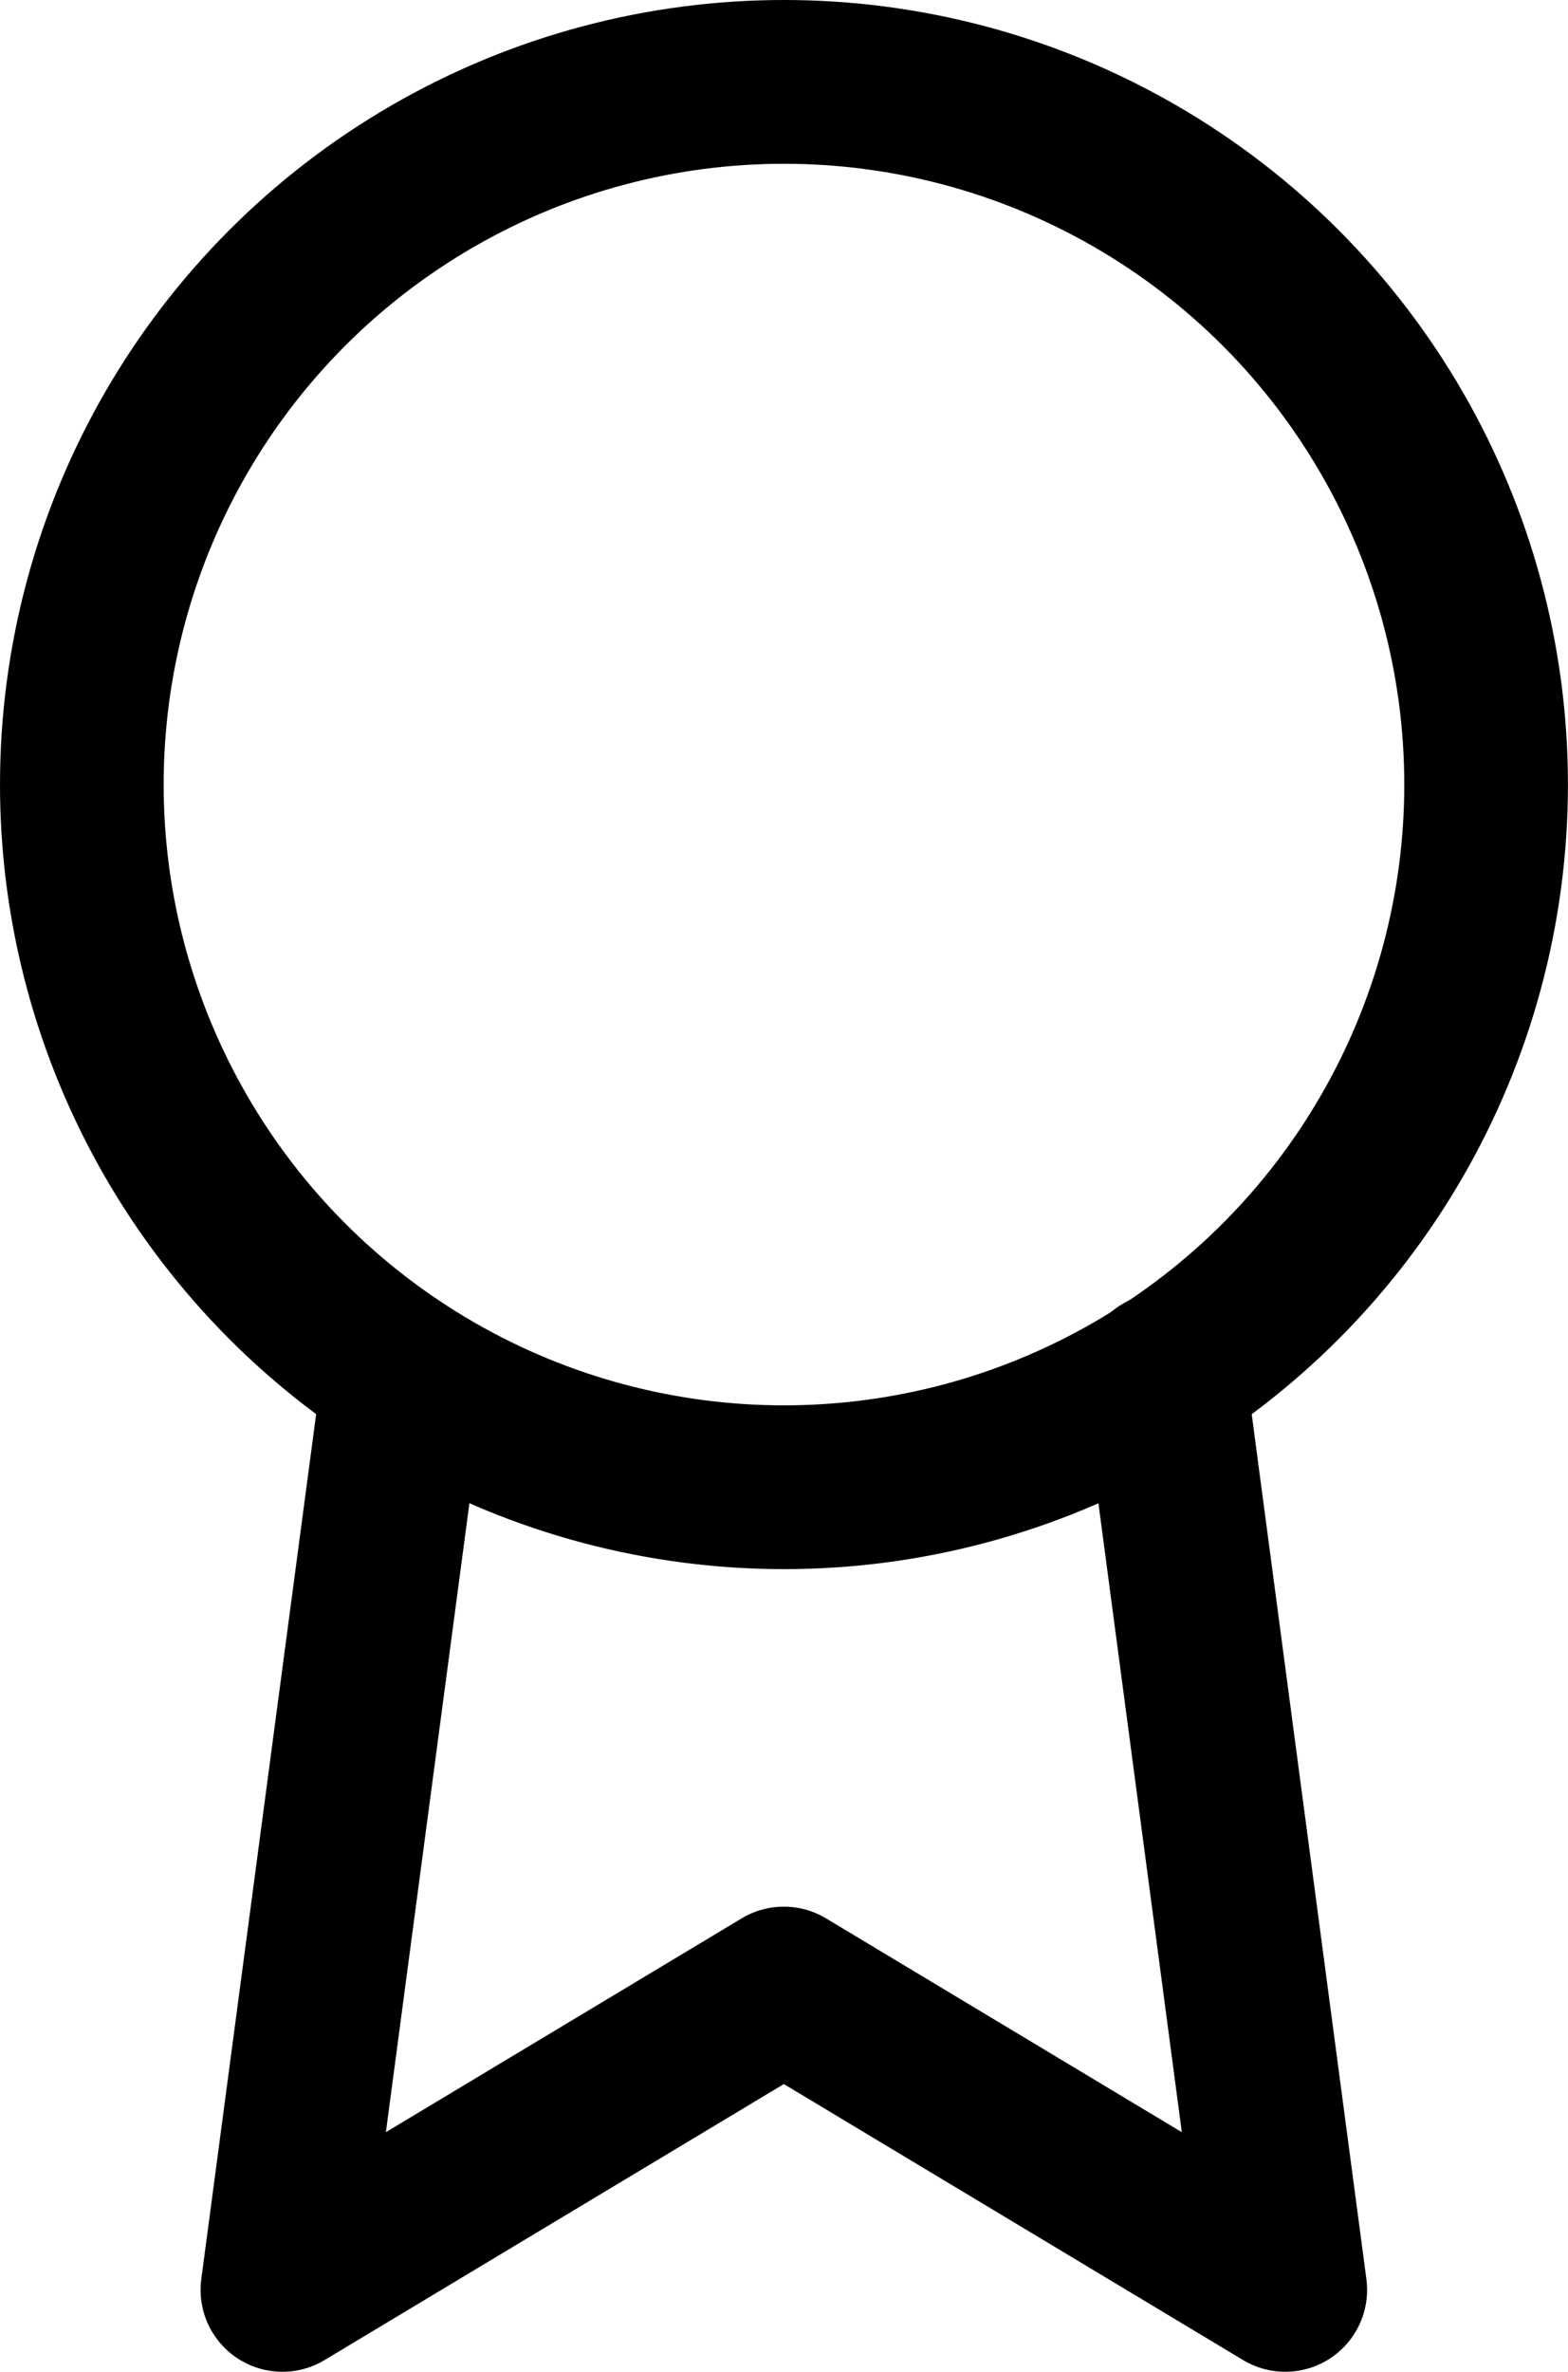
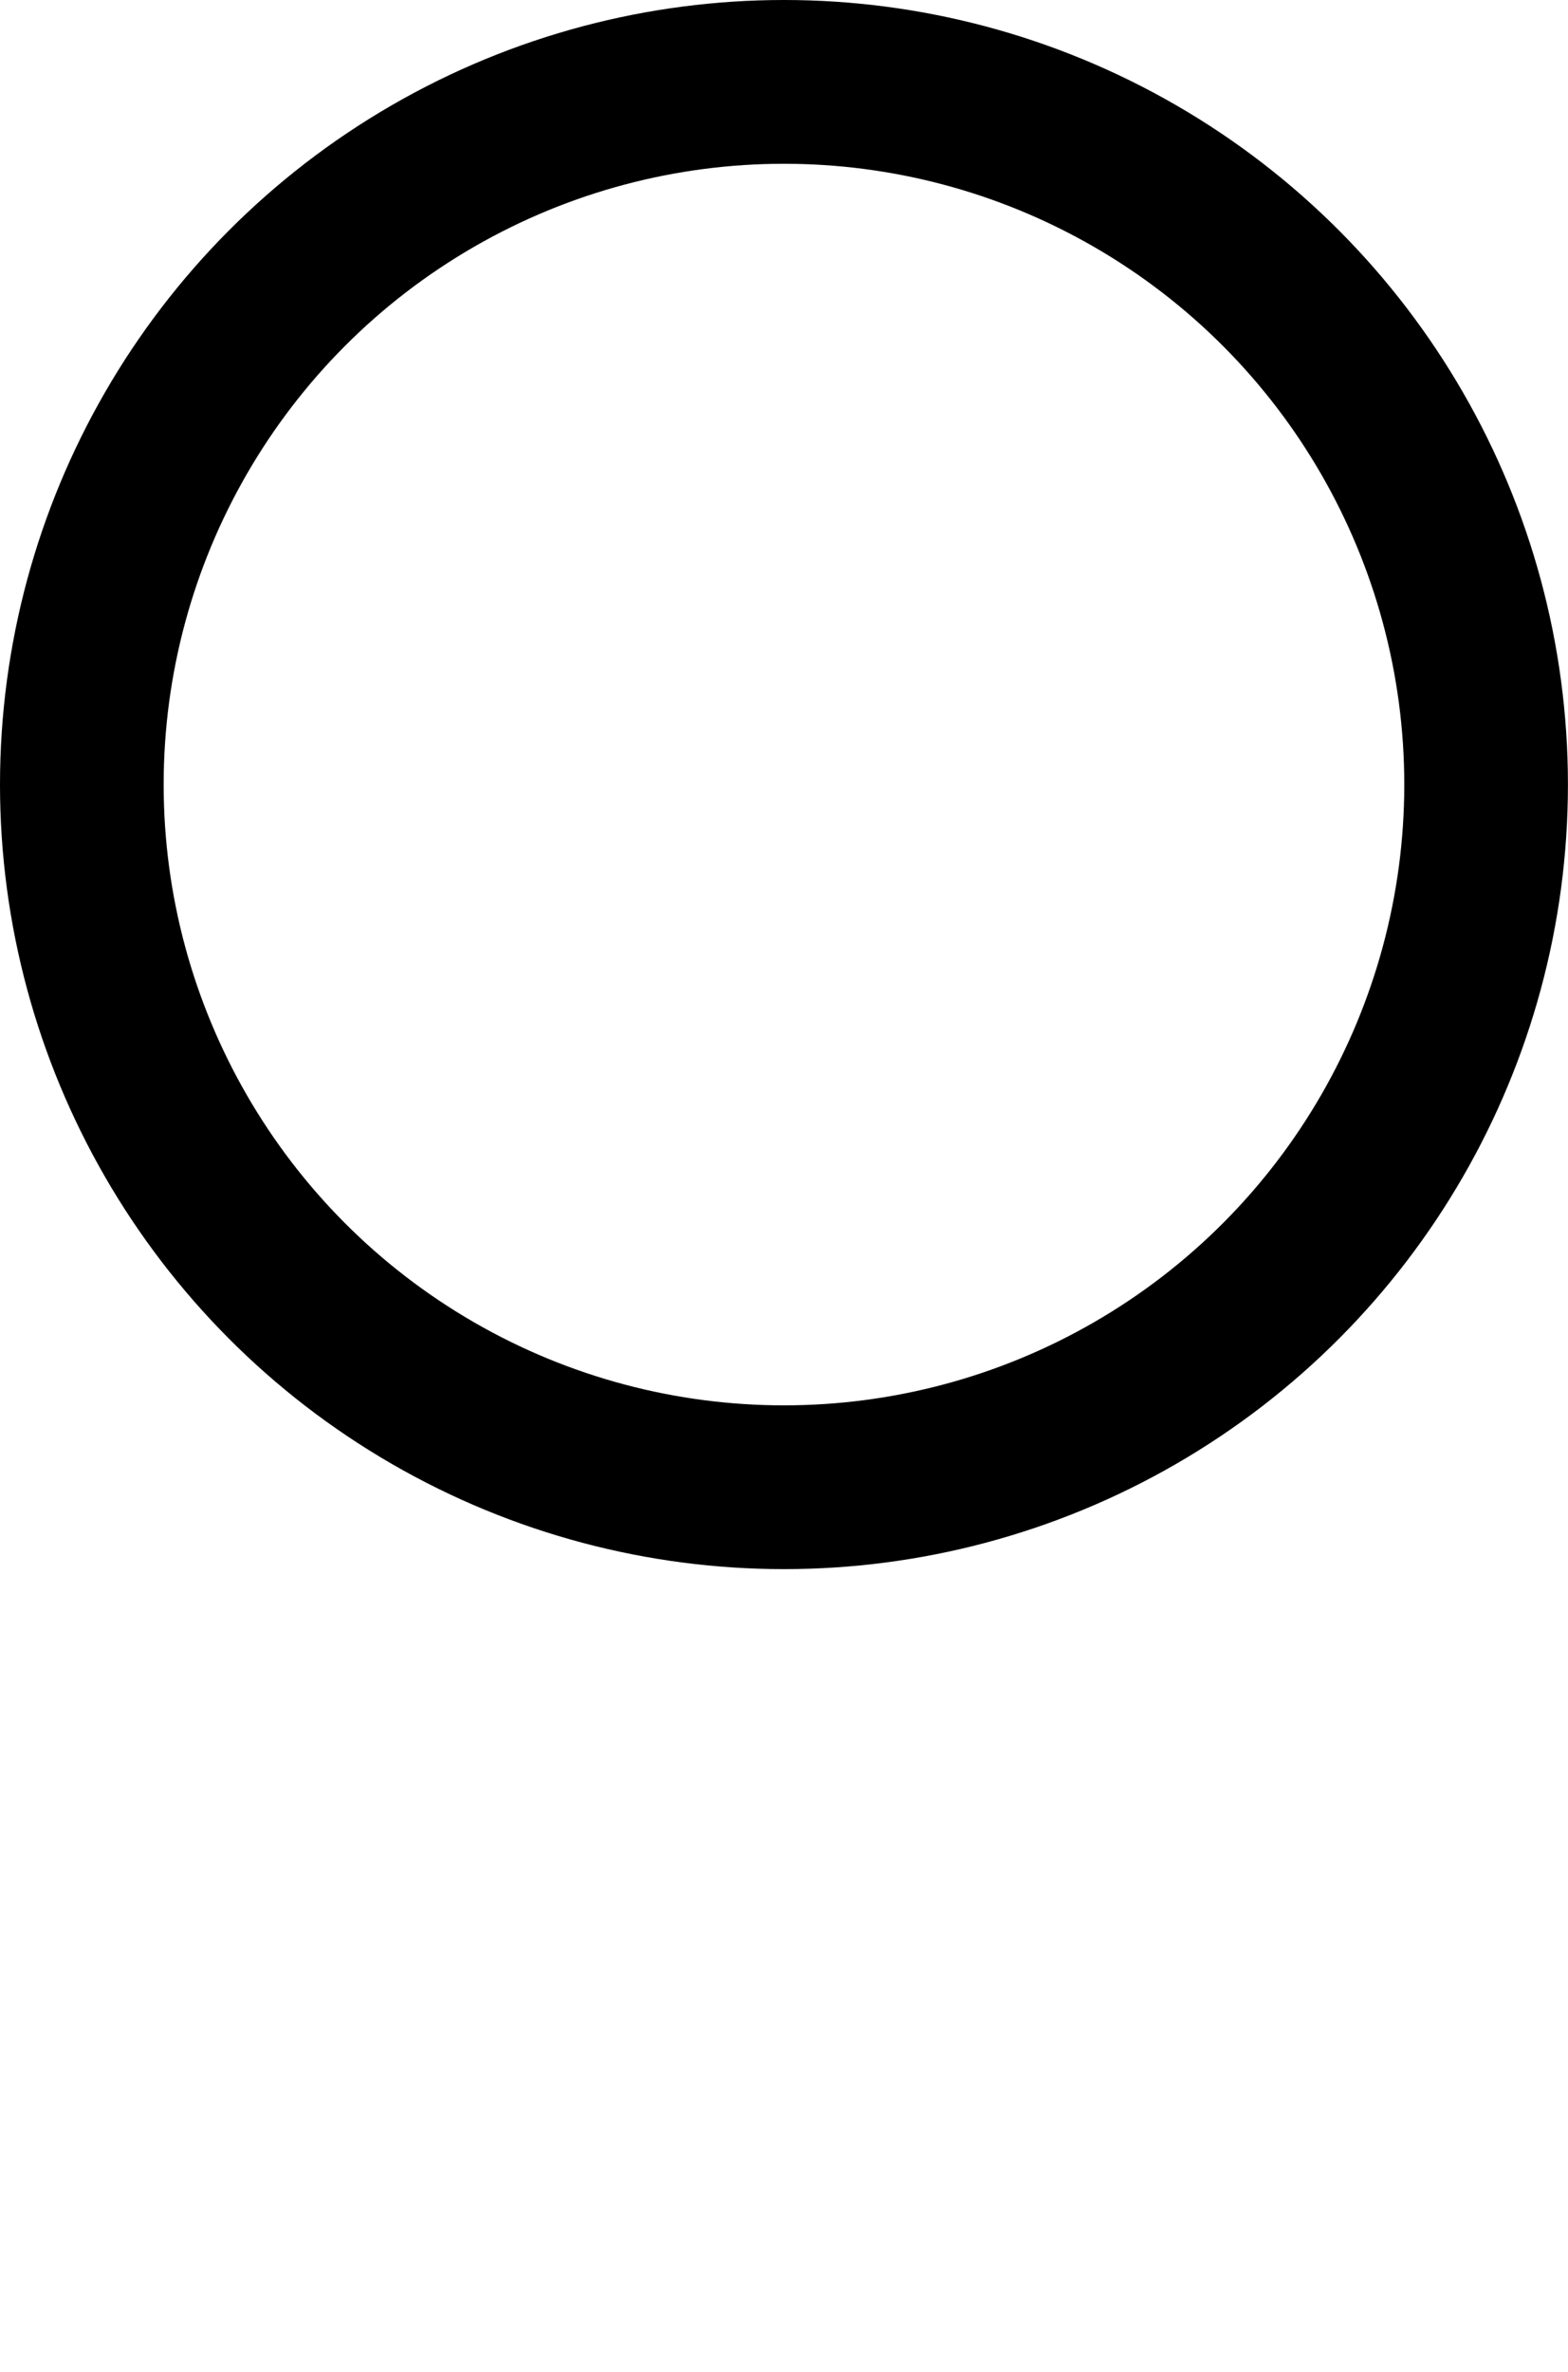
<svg xmlns="http://www.w3.org/2000/svg" width="23.953" height="36.204" viewBox="0 0 23.953 36.204">
  <g id="Group_857" data-name="Group 857" transform="translate(6946.25 4548.25)">
    <circle id="Ellipse_60" data-name="Ellipse 60" cx="10.726" cy="10.726" r="10.726" transform="translate(-6945 -4547)" fill="none" stroke="#000" stroke-linecap="round" stroke-linejoin="round" stroke-width="2.5" />
-     <path id="Path_3099" data-name="Path 3099" d="M4.854,13.9,3,27.852l7.66-4.6,7.66,4.6L16.466,13.88" transform="translate(-6944.936 -4541.148)" fill="none" stroke="#000" stroke-linecap="round" stroke-linejoin="round" stroke-width="2.5" />
  </g>
</svg>